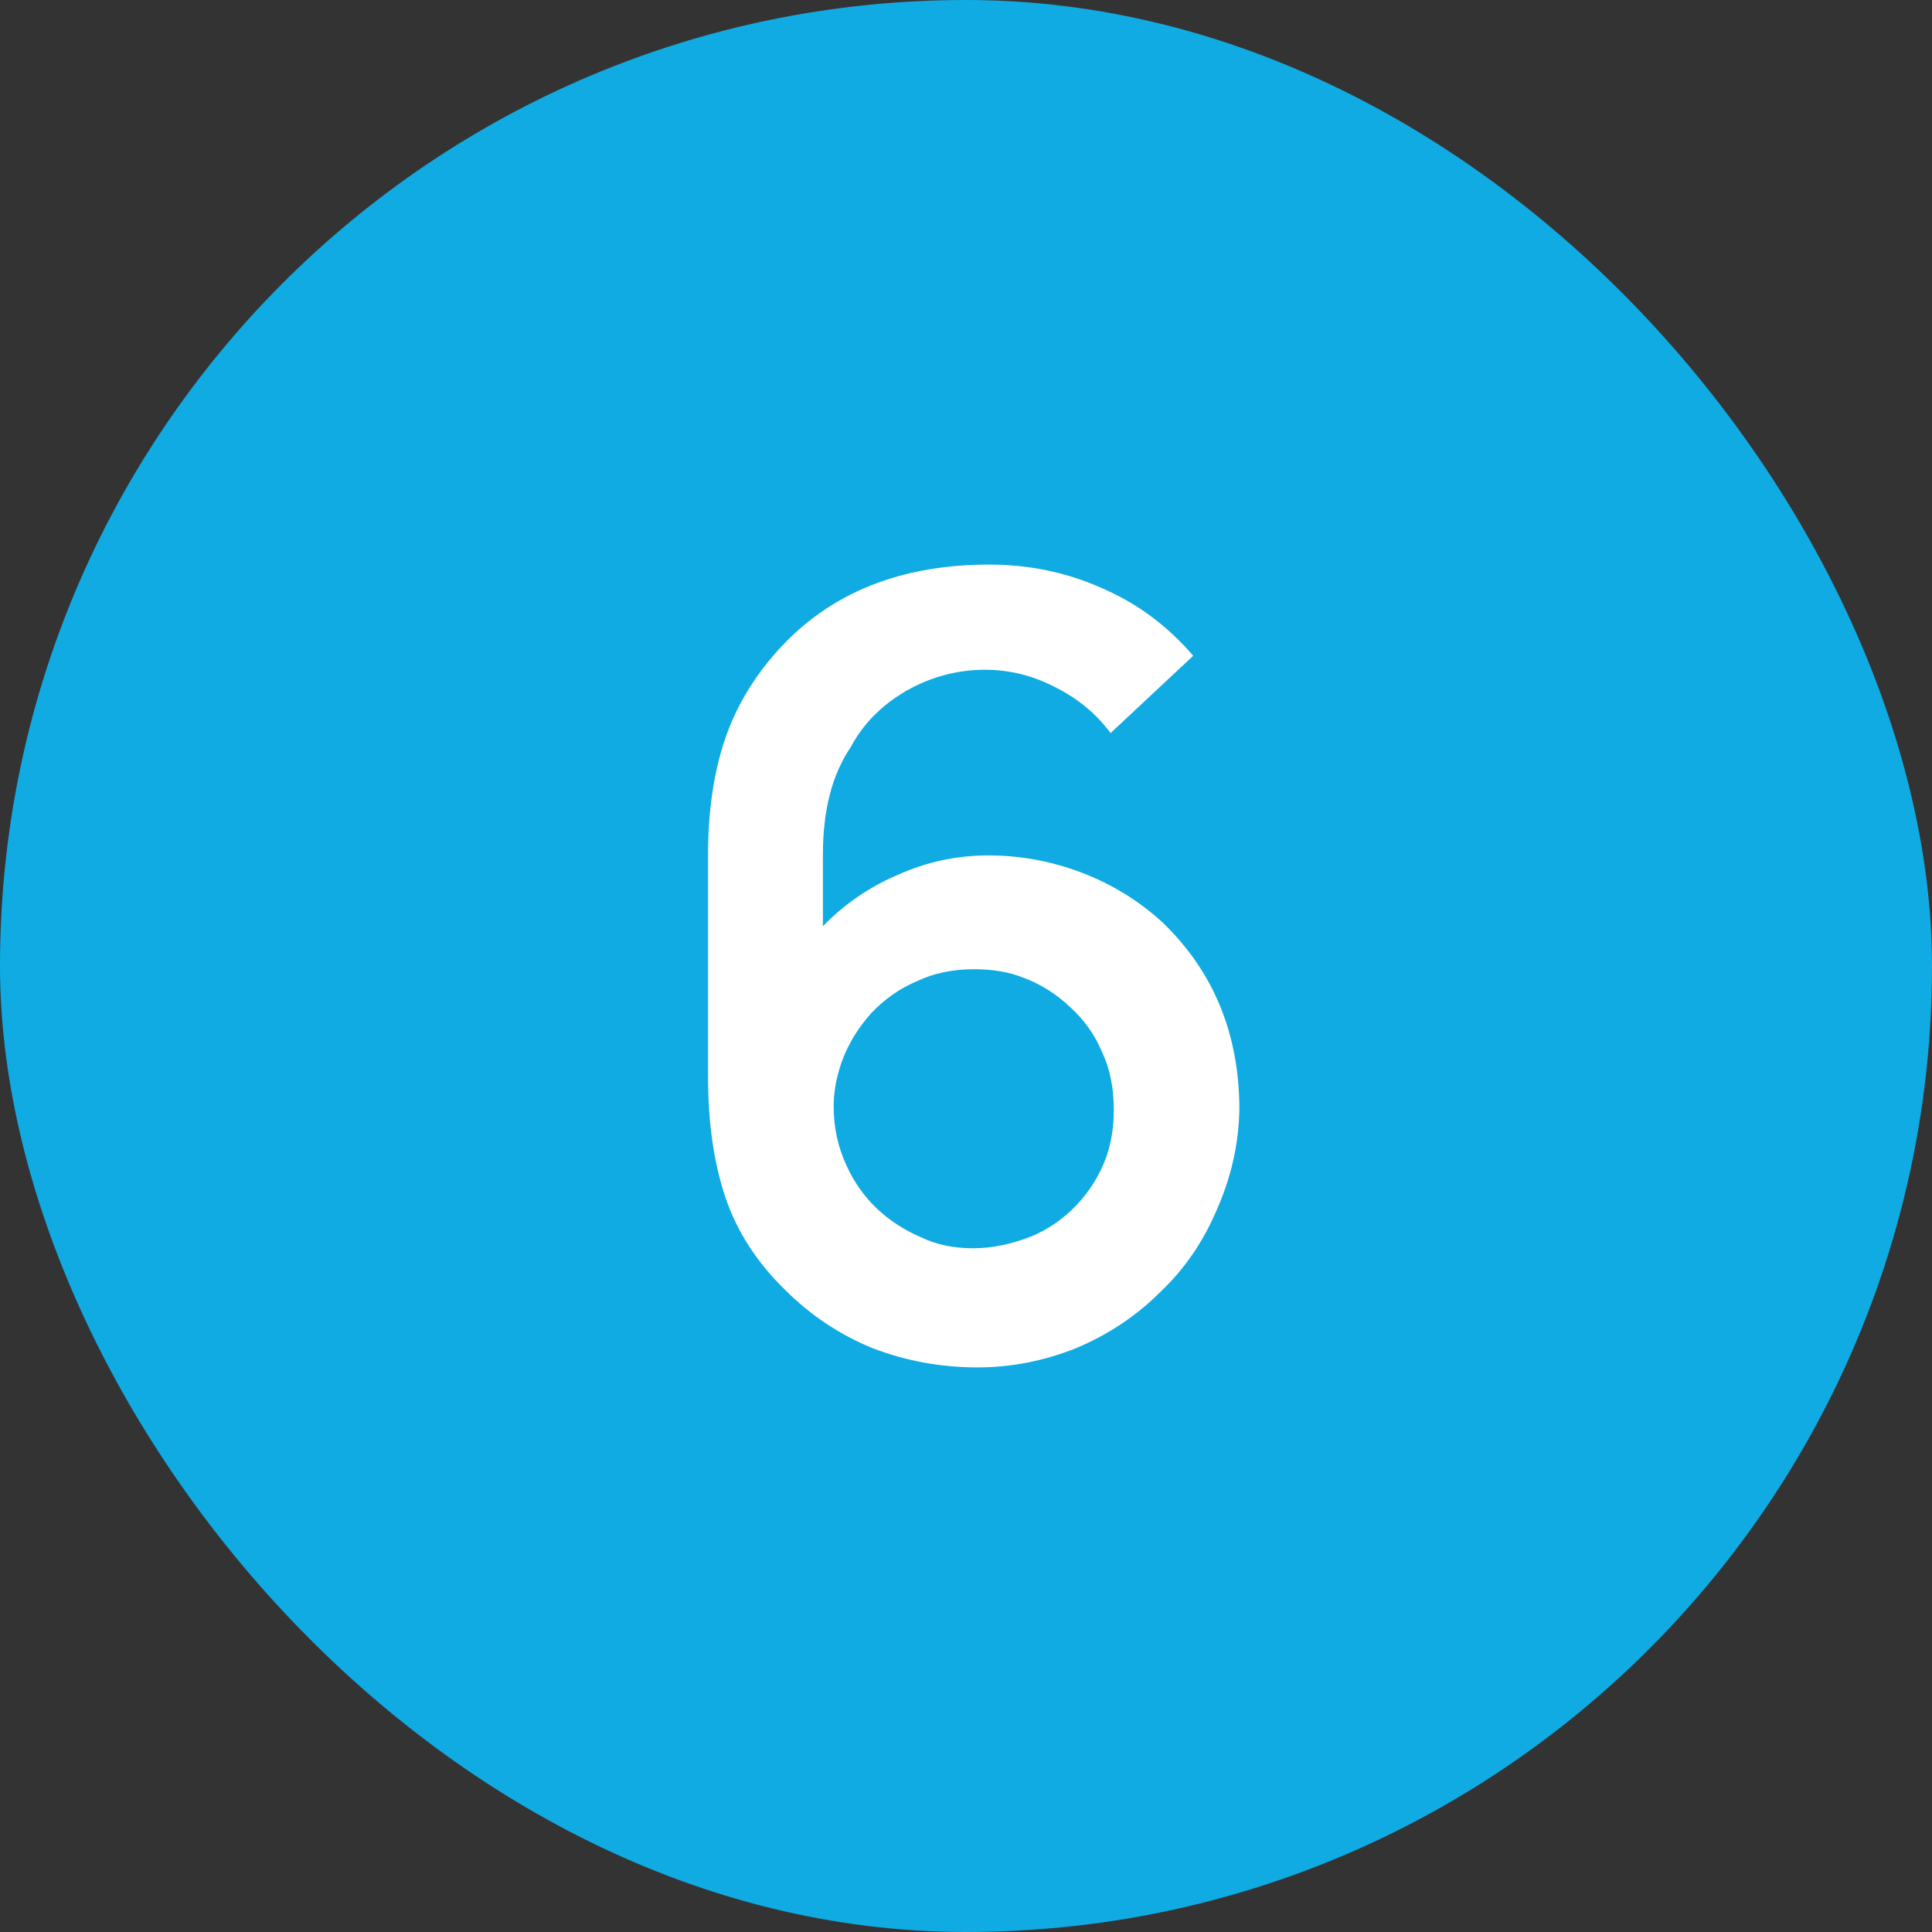
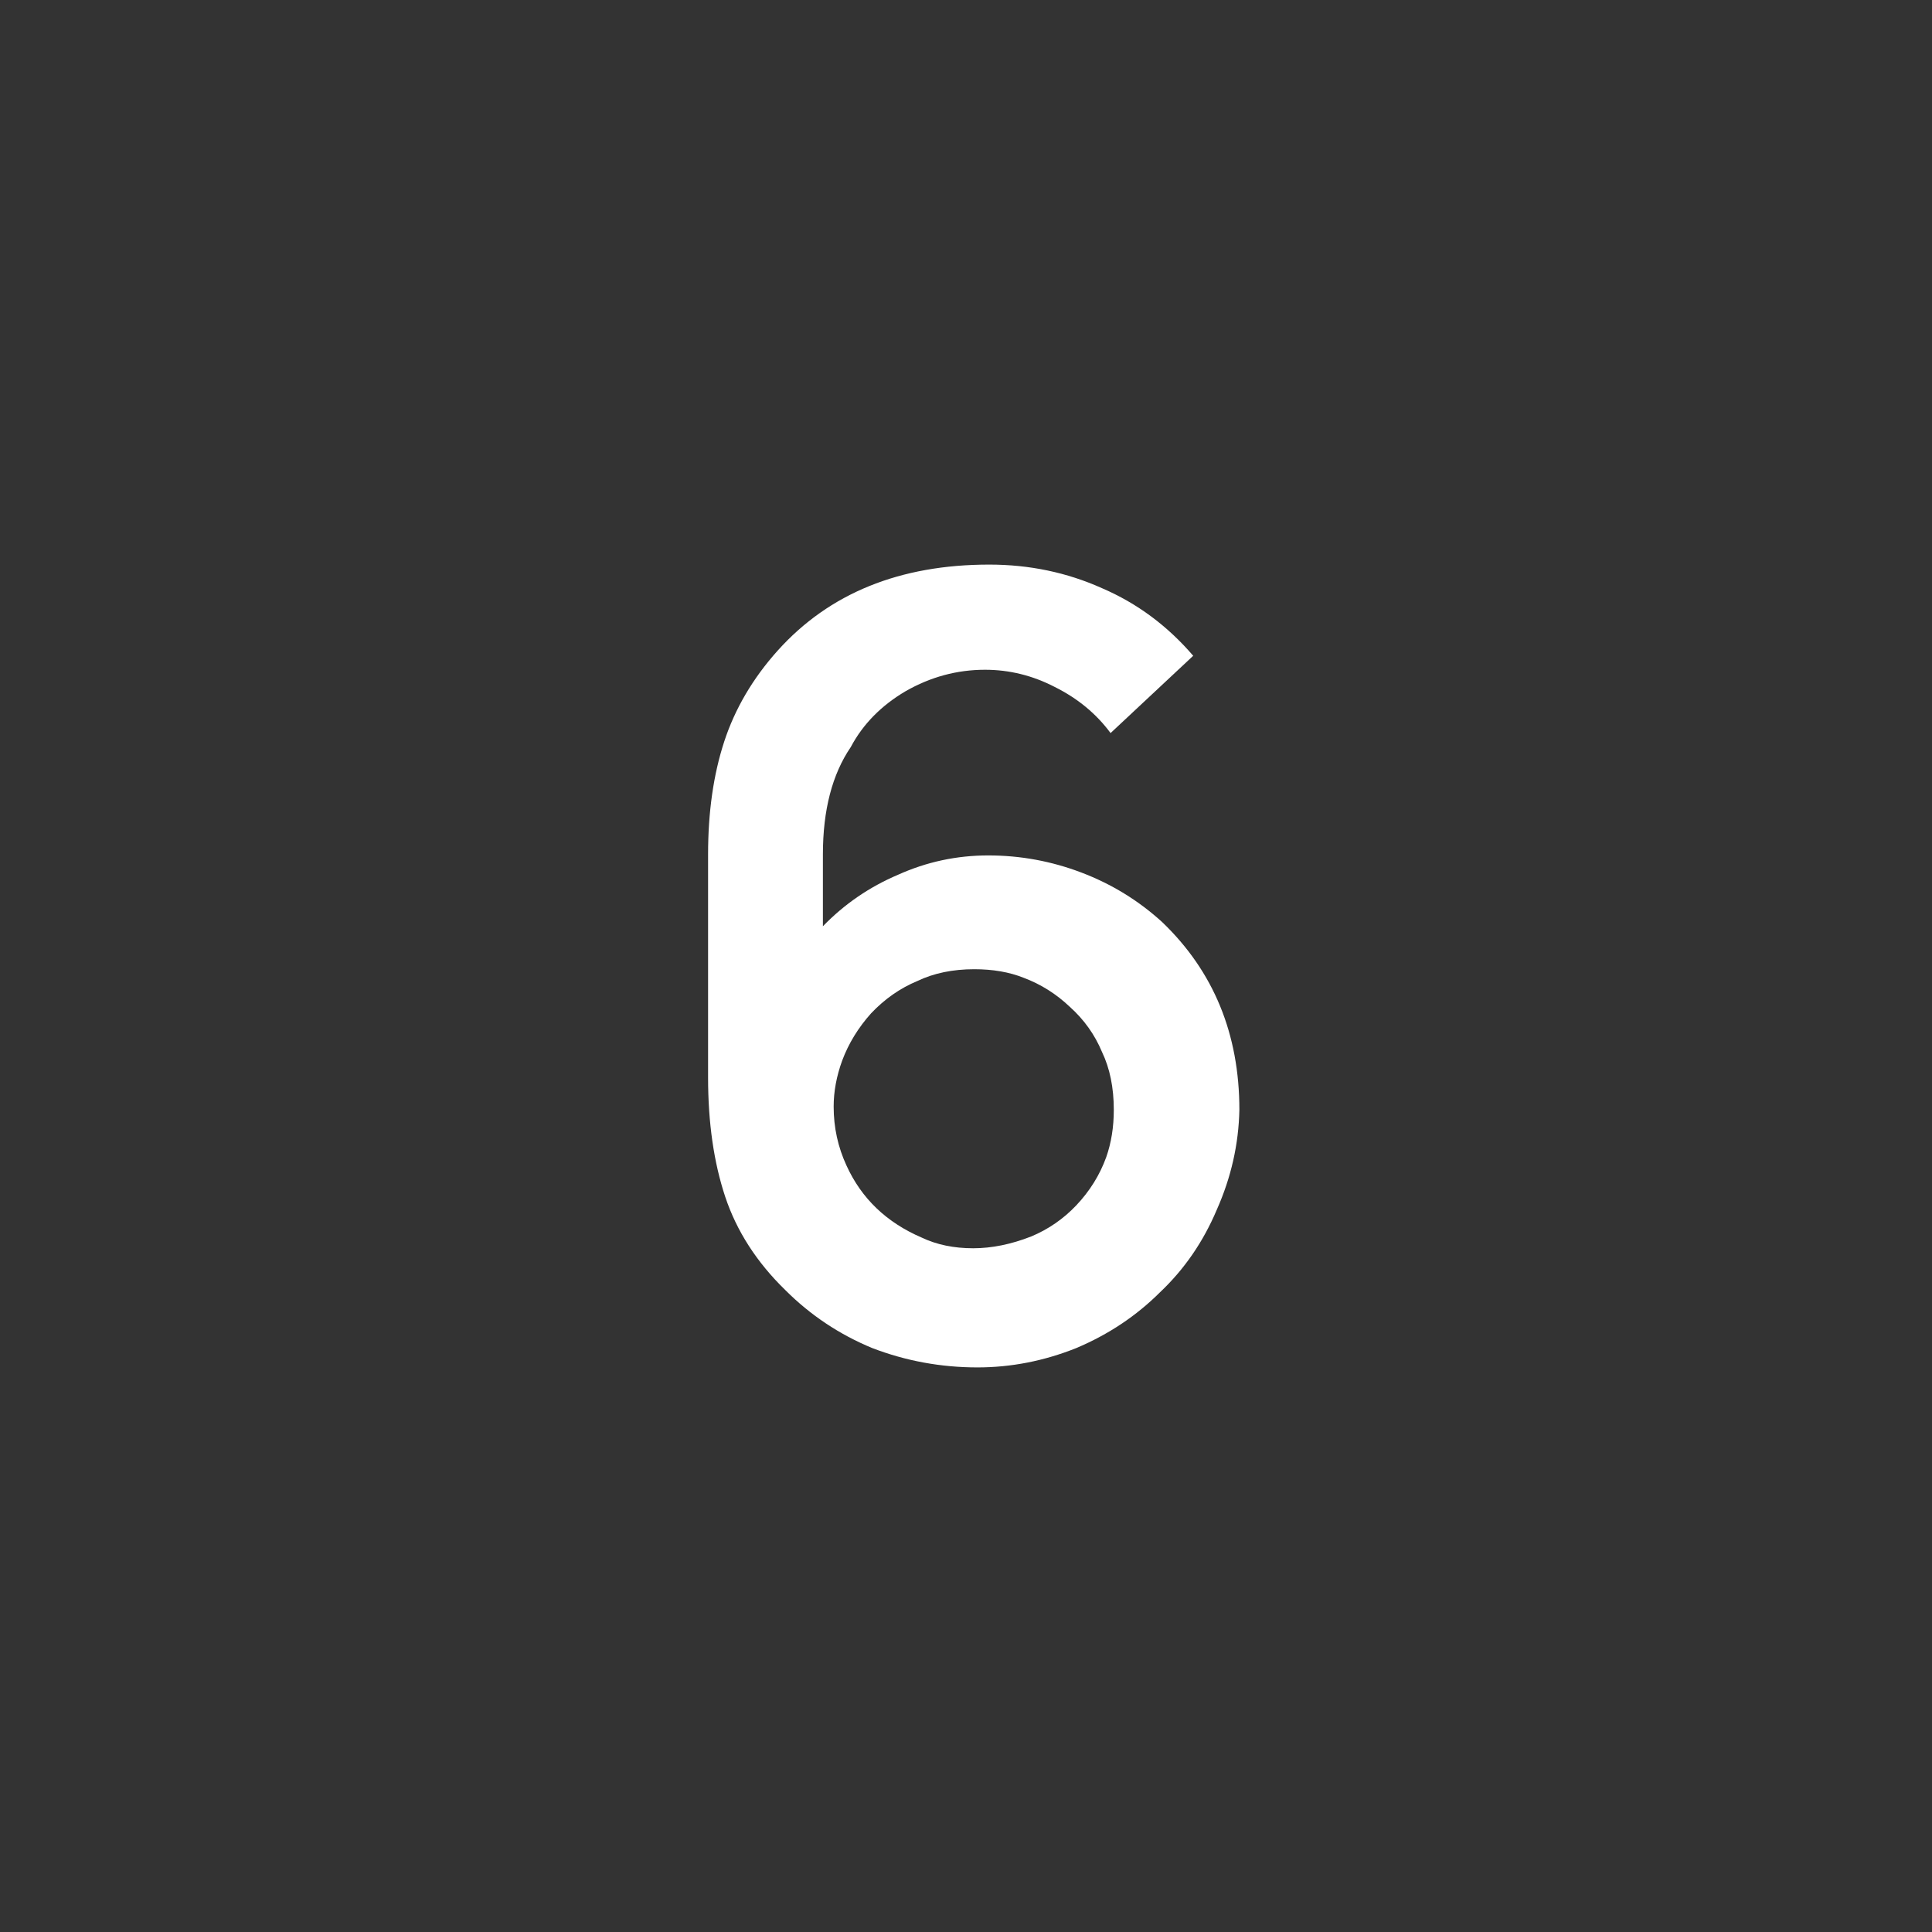
<svg xmlns="http://www.w3.org/2000/svg" width="30" height="30" viewBox="0 0 30 30" fill="none">
  <rect x="0" y="0" width="30" height="30" fill="#333333" stroke="none" />
-   <rect width="30" height="30" rx="15" fill="#10ABE3" />
  <path d="M17.245 11.383C17.023 11.083 16.734 10.844 16.378 10.667C16.034 10.489 15.673 10.4 15.295 10.4C14.861 10.4 14.45 10.511 14.062 10.733C13.684 10.956 13.4 11.244 13.211 11.6C12.923 12.022 12.778 12.578 12.778 13.267V14.383C13.111 14.039 13.5 13.772 13.945 13.583C14.389 13.383 14.856 13.283 15.345 13.283C15.845 13.283 16.328 13.372 16.795 13.55C17.262 13.728 17.678 13.983 18.045 14.317C18.845 15.083 19.245 16.056 19.245 17.233C19.234 17.767 19.117 18.283 18.895 18.783C18.684 19.283 18.389 19.711 18.012 20.067C17.645 20.433 17.212 20.722 16.712 20.933C16.212 21.133 15.7 21.233 15.178 21.233C14.611 21.233 14.067 21.133 13.545 20.933C13.034 20.722 12.584 20.422 12.195 20.033C11.75 19.6 11.439 19.117 11.261 18.583C11.084 18.05 10.995 17.433 10.995 16.733V13.267C10.995 12.611 11.078 12.028 11.245 11.517C11.412 11.006 11.689 10.533 12.078 10.1C12.878 9.211 13.973 8.767 15.361 8.767C15.984 8.767 16.567 8.889 17.111 9.133C17.656 9.367 18.128 9.717 18.528 10.183L17.245 11.383ZM16.012 19.2C16.278 19.089 16.512 18.928 16.712 18.717C16.923 18.494 17.078 18.244 17.178 17.967C17.256 17.744 17.295 17.5 17.295 17.233C17.295 16.889 17.234 16.589 17.111 16.333C17 16.067 16.834 15.833 16.611 15.633C16.4 15.433 16.162 15.283 15.895 15.183C15.673 15.094 15.417 15.05 15.128 15.05C14.795 15.05 14.5 15.111 14.245 15.233C13.978 15.344 13.739 15.511 13.528 15.733C13.328 15.956 13.178 16.2 13.078 16.467C12.989 16.711 12.945 16.95 12.945 17.183C12.945 17.506 13.011 17.811 13.145 18.1C13.378 18.611 13.767 18.983 14.312 19.217C14.545 19.328 14.812 19.383 15.111 19.383C15.4 19.383 15.7 19.322 16.012 19.2Z" fill="white" />
</svg>